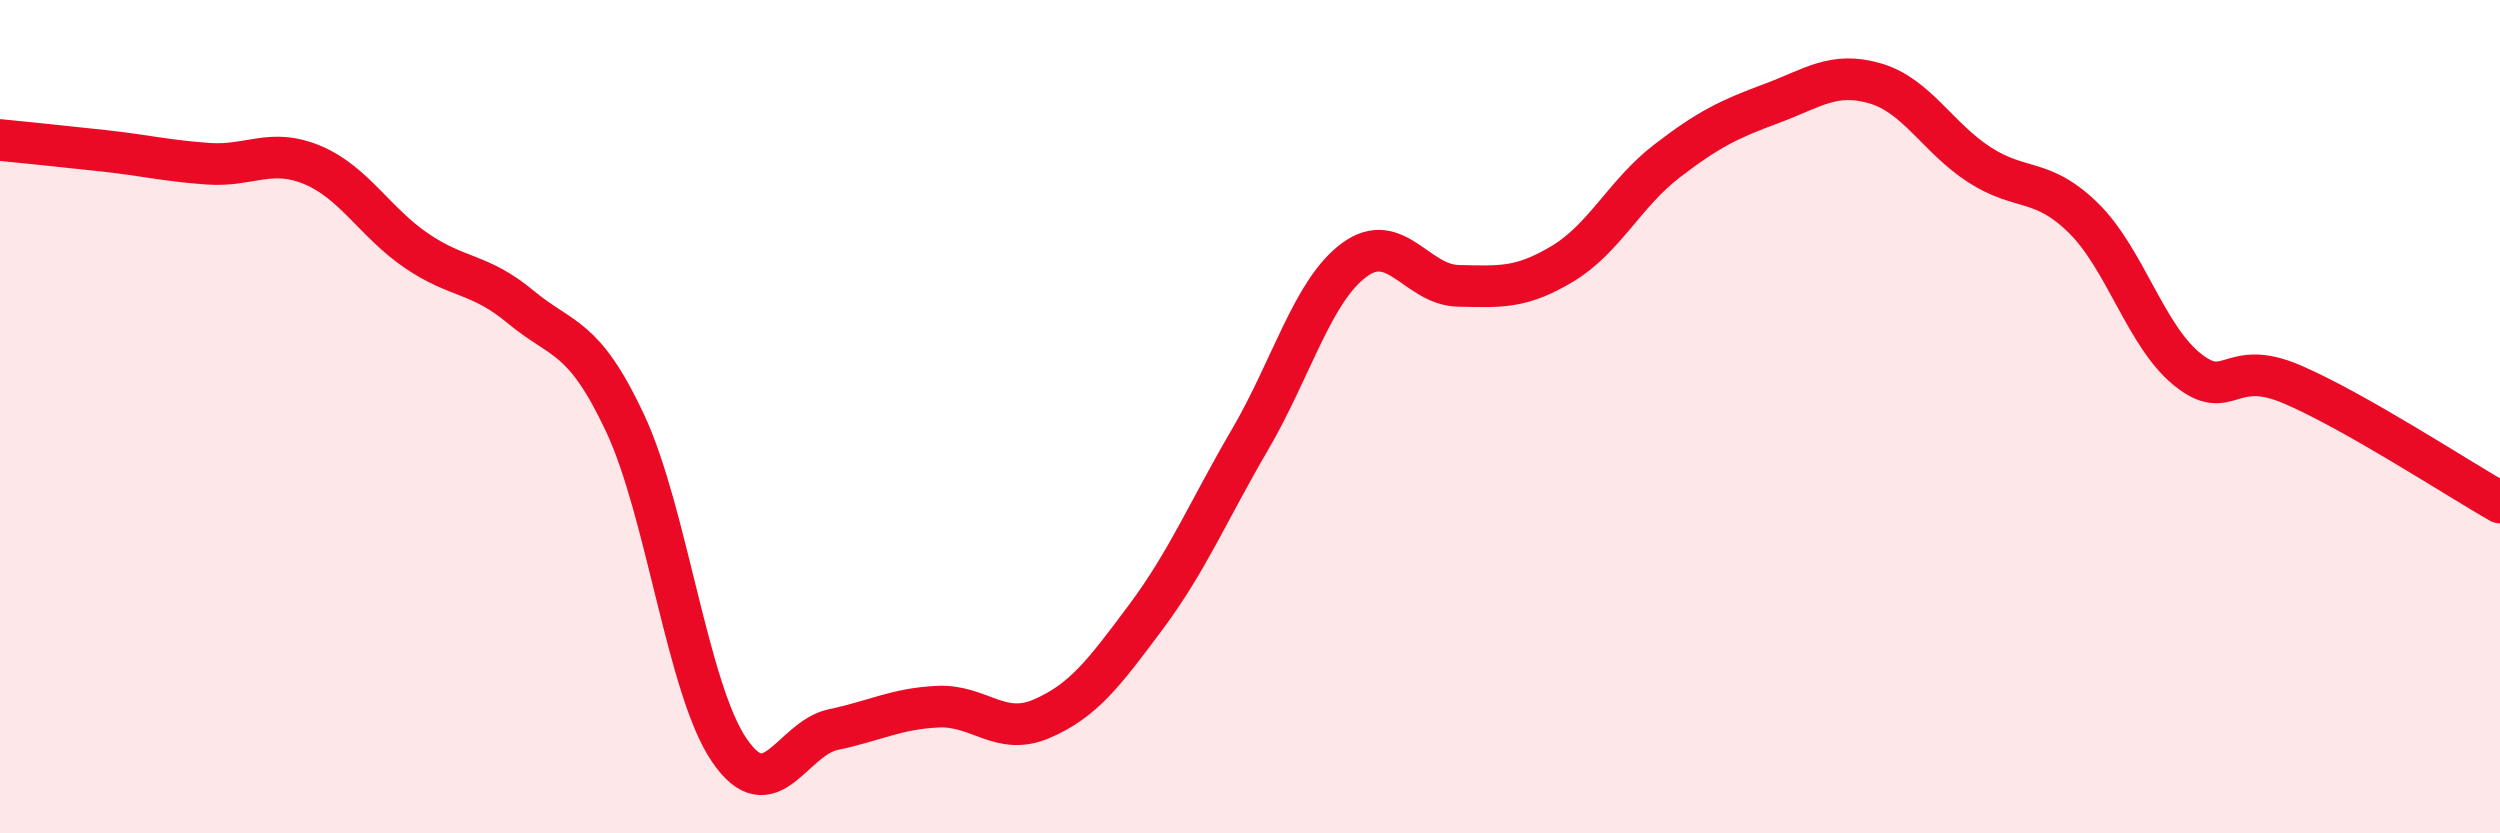
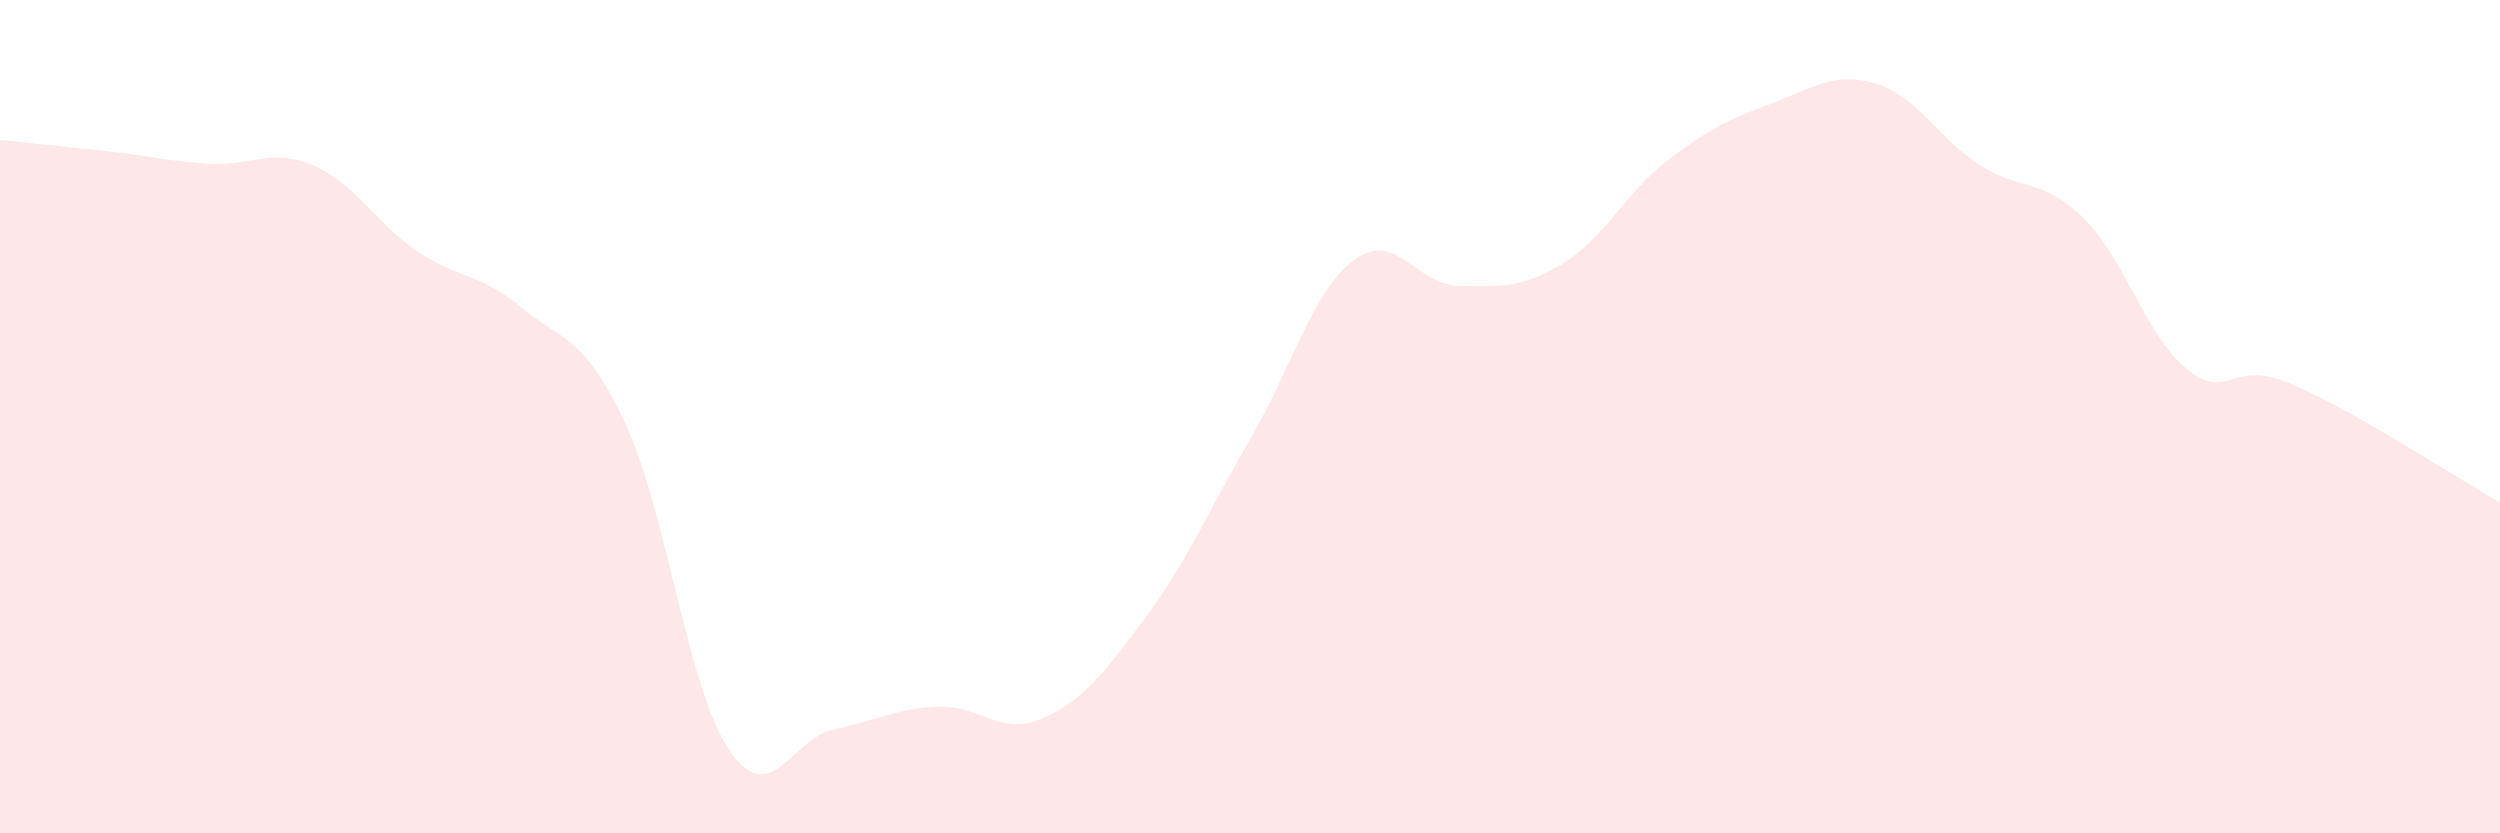
<svg xmlns="http://www.w3.org/2000/svg" width="60" height="20" viewBox="0 0 60 20">
  <path d="M 0,3.36 C 0.5,3.41 1.5,3.51 2.5,3.62 C 3.5,3.73 4,3.86 5,3.93 C 6,4 6.5,3.54 7.5,3.96 C 8.5,4.38 9,5.34 10,6.02 C 11,6.7 11.5,6.54 12.5,7.37 C 13.5,8.2 14,8.02 15,10.15 C 16,12.28 16.5,16.53 17.5,18 C 18.5,19.47 19,17.72 20,17.51 C 21,17.3 21.5,17.01 22.5,16.96 C 23.5,16.91 24,17.68 25,17.25 C 26,16.82 26.5,16.15 27.5,14.81 C 28.5,13.47 29,12.26 30,10.55 C 31,8.84 31.5,6.98 32.5,6.24 C 33.5,5.5 34,6.84 35,6.86 C 36,6.88 36.5,6.93 37.5,6.33 C 38.5,5.73 39,4.64 40,3.87 C 41,3.1 41.5,2.86 42.5,2.49 C 43.5,2.12 44,1.71 45,2 C 46,2.29 46.5,3.3 47.5,3.95 C 48.5,4.6 49,4.25 50,5.23 C 51,6.21 51.5,8.07 52.5,8.87 C 53.5,9.67 53.5,8.58 55,9.22 C 56.5,9.86 59,11.49 60,12.06L60 20L0 20Z" fill="#EB0A25" opacity="0.1" stroke-linecap="round" stroke-linejoin="round" />
-   <path d="M 0,3.36 C 0.5,3.41 1.5,3.51 2.5,3.62 C 3.5,3.73 4,3.86 5,3.93 C 6,4 6.5,3.54 7.5,3.96 C 8.5,4.38 9,5.34 10,6.02 C 11,6.7 11.5,6.54 12.5,7.37 C 13.5,8.2 14,8.02 15,10.15 C 16,12.28 16.5,16.53 17.5,18 C 18.5,19.47 19,17.72 20,17.51 C 21,17.3 21.5,17.01 22.5,16.96 C 23.5,16.91 24,17.68 25,17.25 C 26,16.82 26.5,16.15 27.5,14.81 C 28.5,13.47 29,12.26 30,10.55 C 31,8.84 31.5,6.98 32.5,6.24 C 33.5,5.5 34,6.84 35,6.86 C 36,6.88 36.5,6.93 37.5,6.33 C 38.5,5.73 39,4.64 40,3.87 C 41,3.1 41.5,2.86 42.5,2.49 C 43.5,2.12 44,1.71 45,2 C 46,2.29 46.5,3.3 47.5,3.95 C 48.5,4.6 49,4.25 50,5.23 C 51,6.21 51.5,8.07 52.5,8.87 C 53.5,9.67 53.5,8.58 55,9.22 C 56.5,9.86 59,11.49 60,12.06" stroke="#EB0A25" stroke-width="1" fill="none" stroke-linecap="round" stroke-linejoin="round" />
</svg>